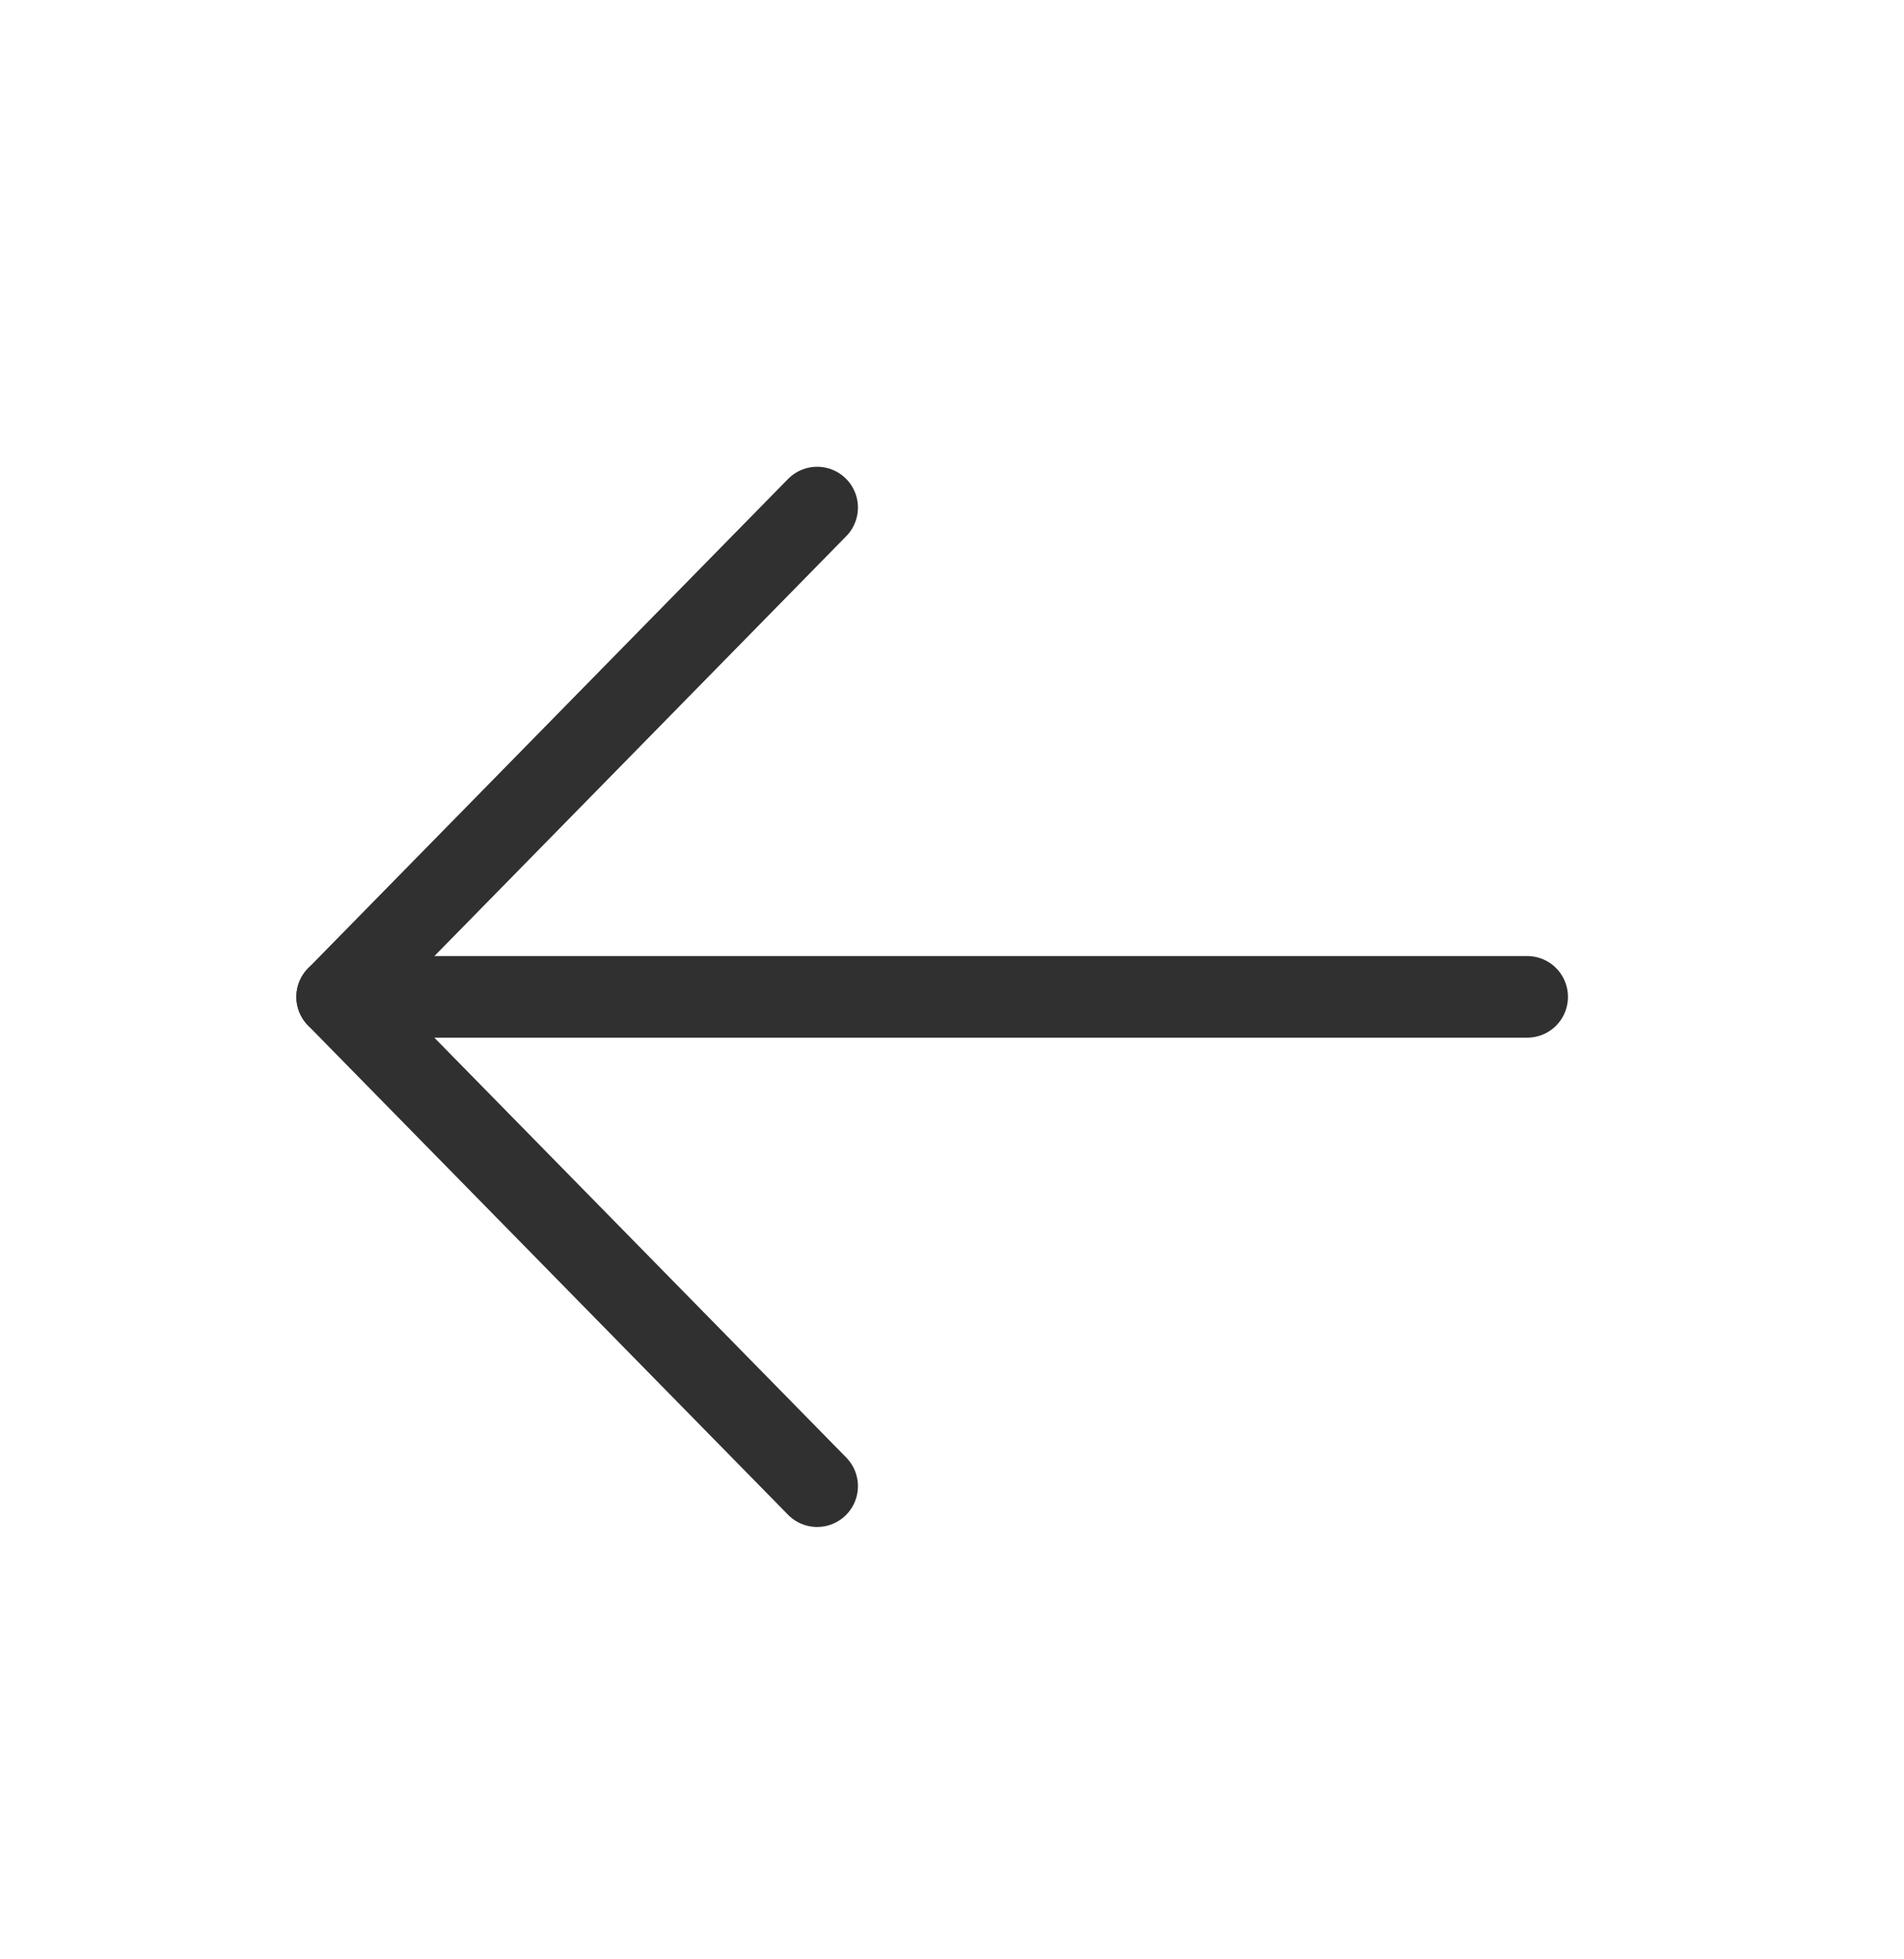
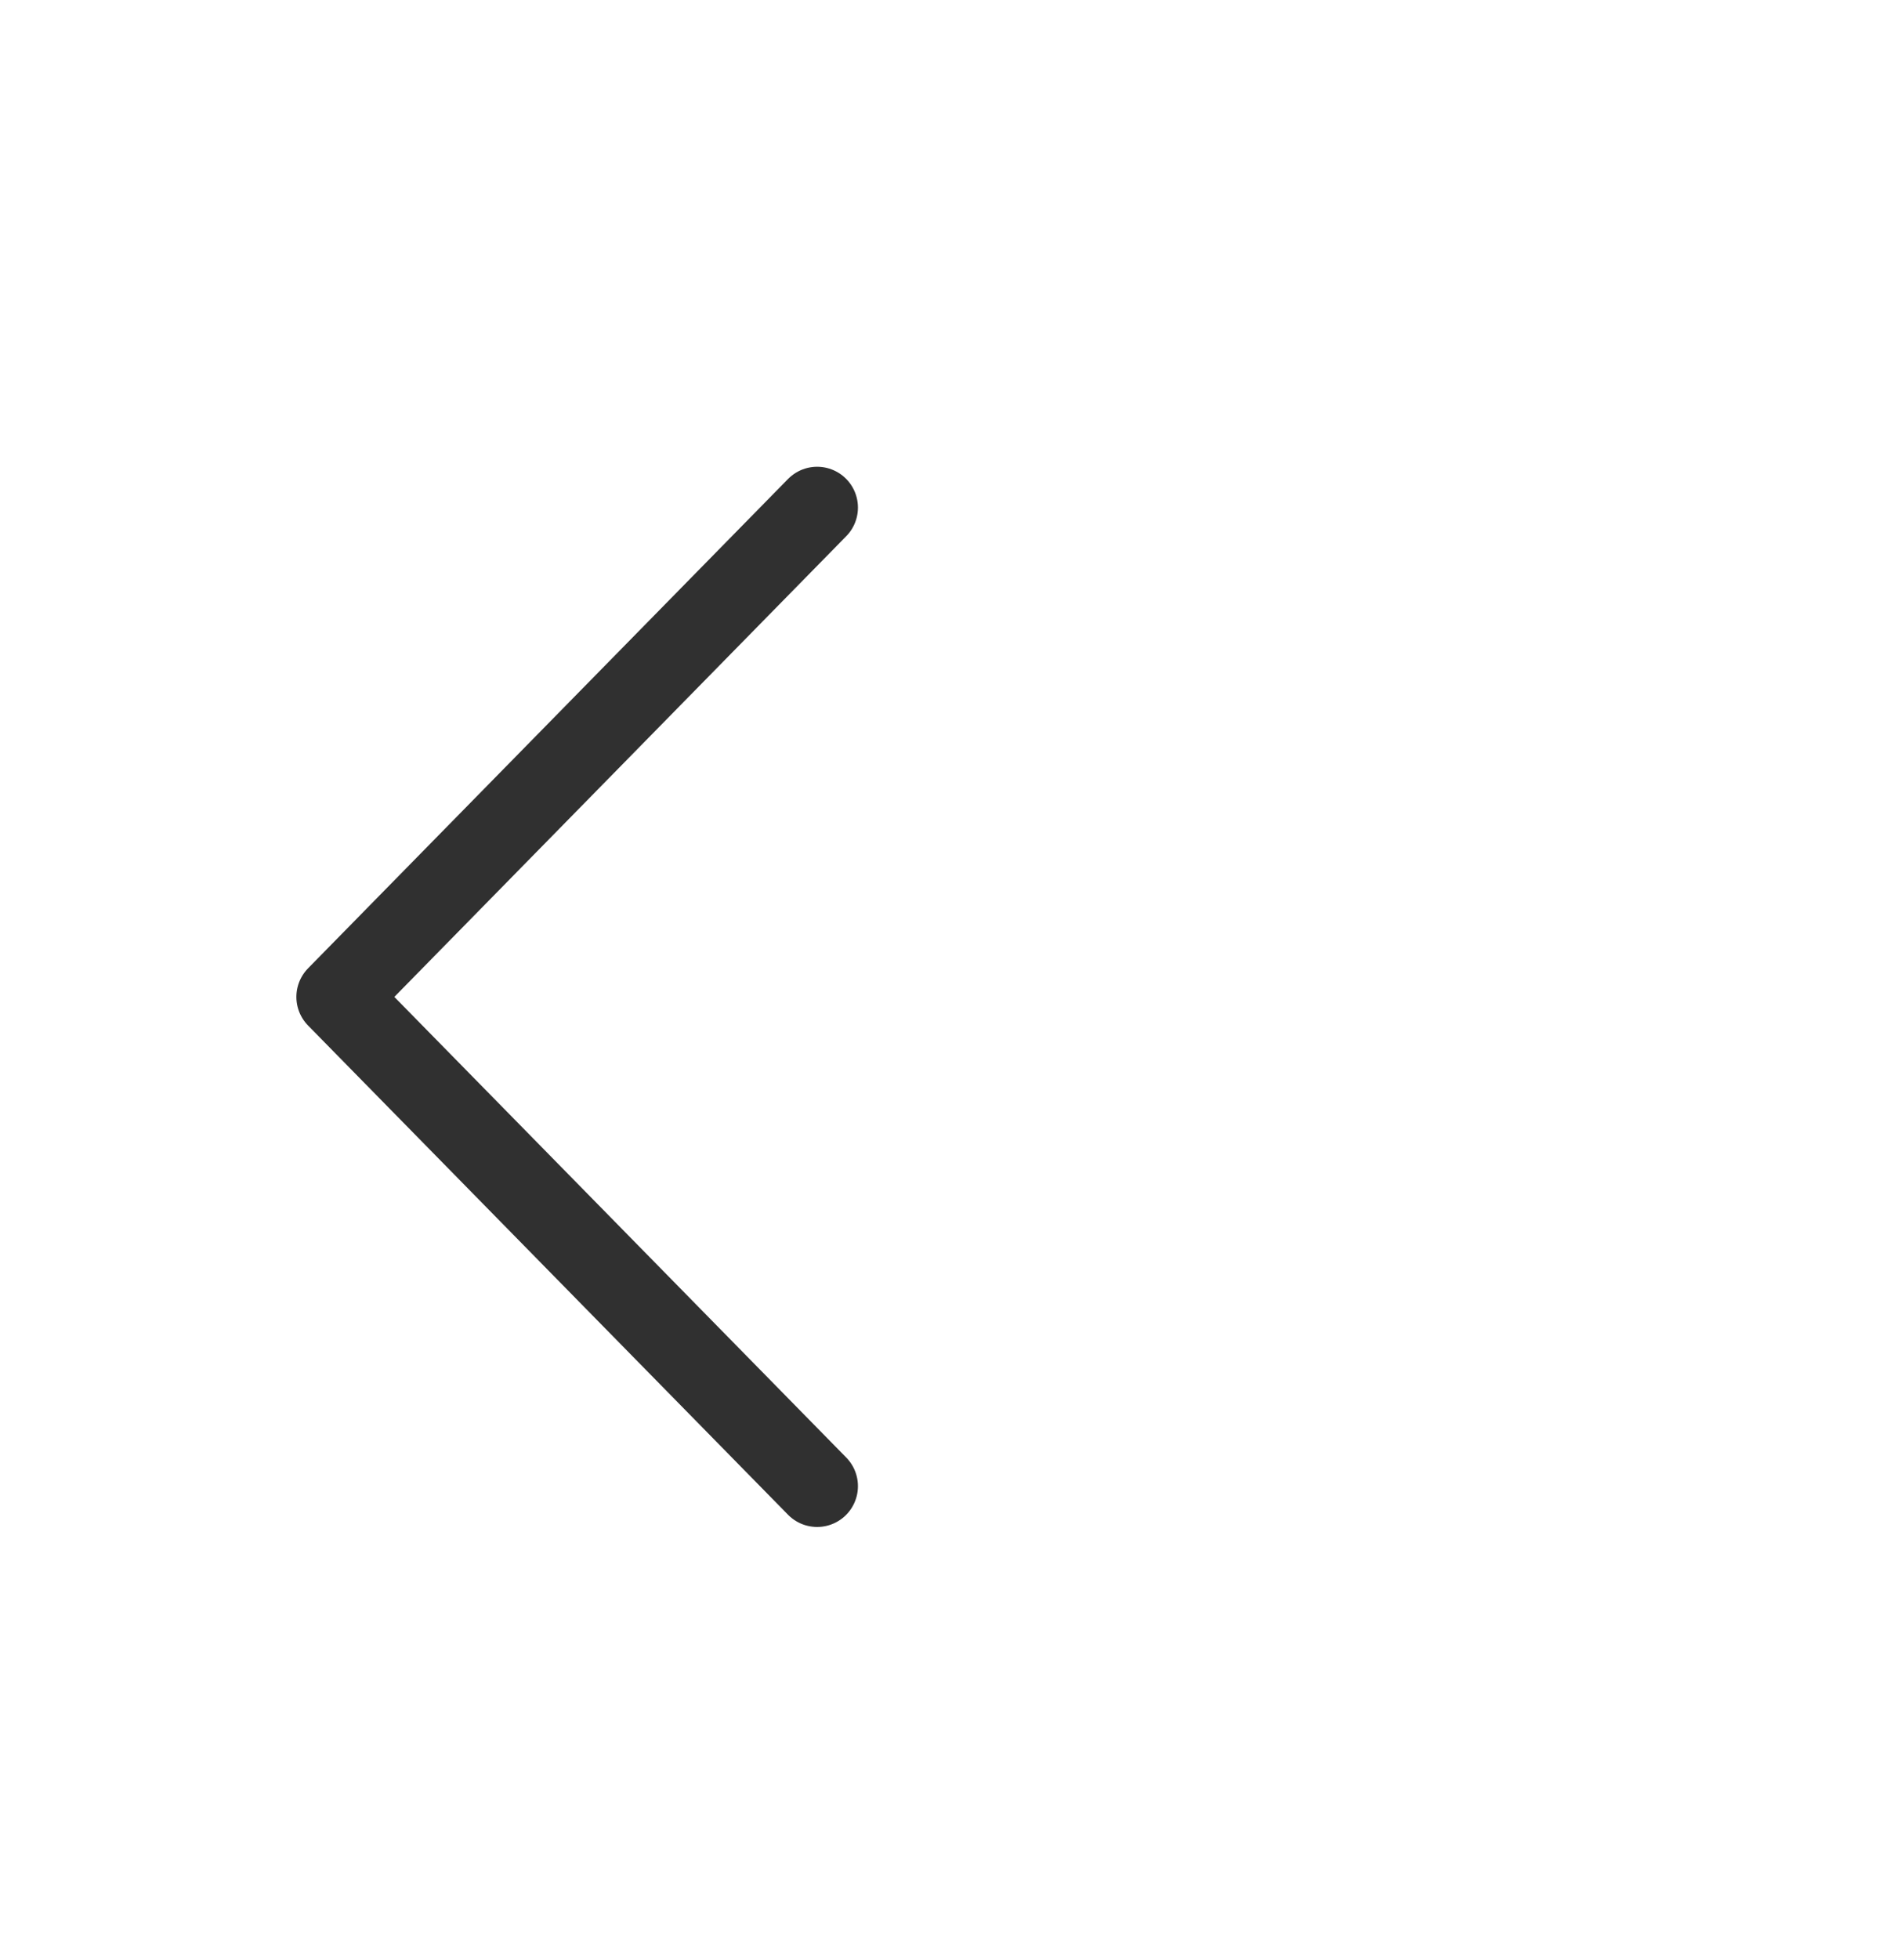
<svg xmlns="http://www.w3.org/2000/svg" width="35" height="36" viewBox="0 0 35 36" fill="none">
-   <path d="M6.198 18.316L28.073 18.316" stroke="#303030" stroke-width="1.5" stroke-linecap="round" stroke-linejoin="round" />
  <path d="M15.021 27.306L6.198 18.317L15.021 9.326" stroke="#303030" stroke-width="1.5" stroke-linecap="round" stroke-linejoin="round" />
</svg>